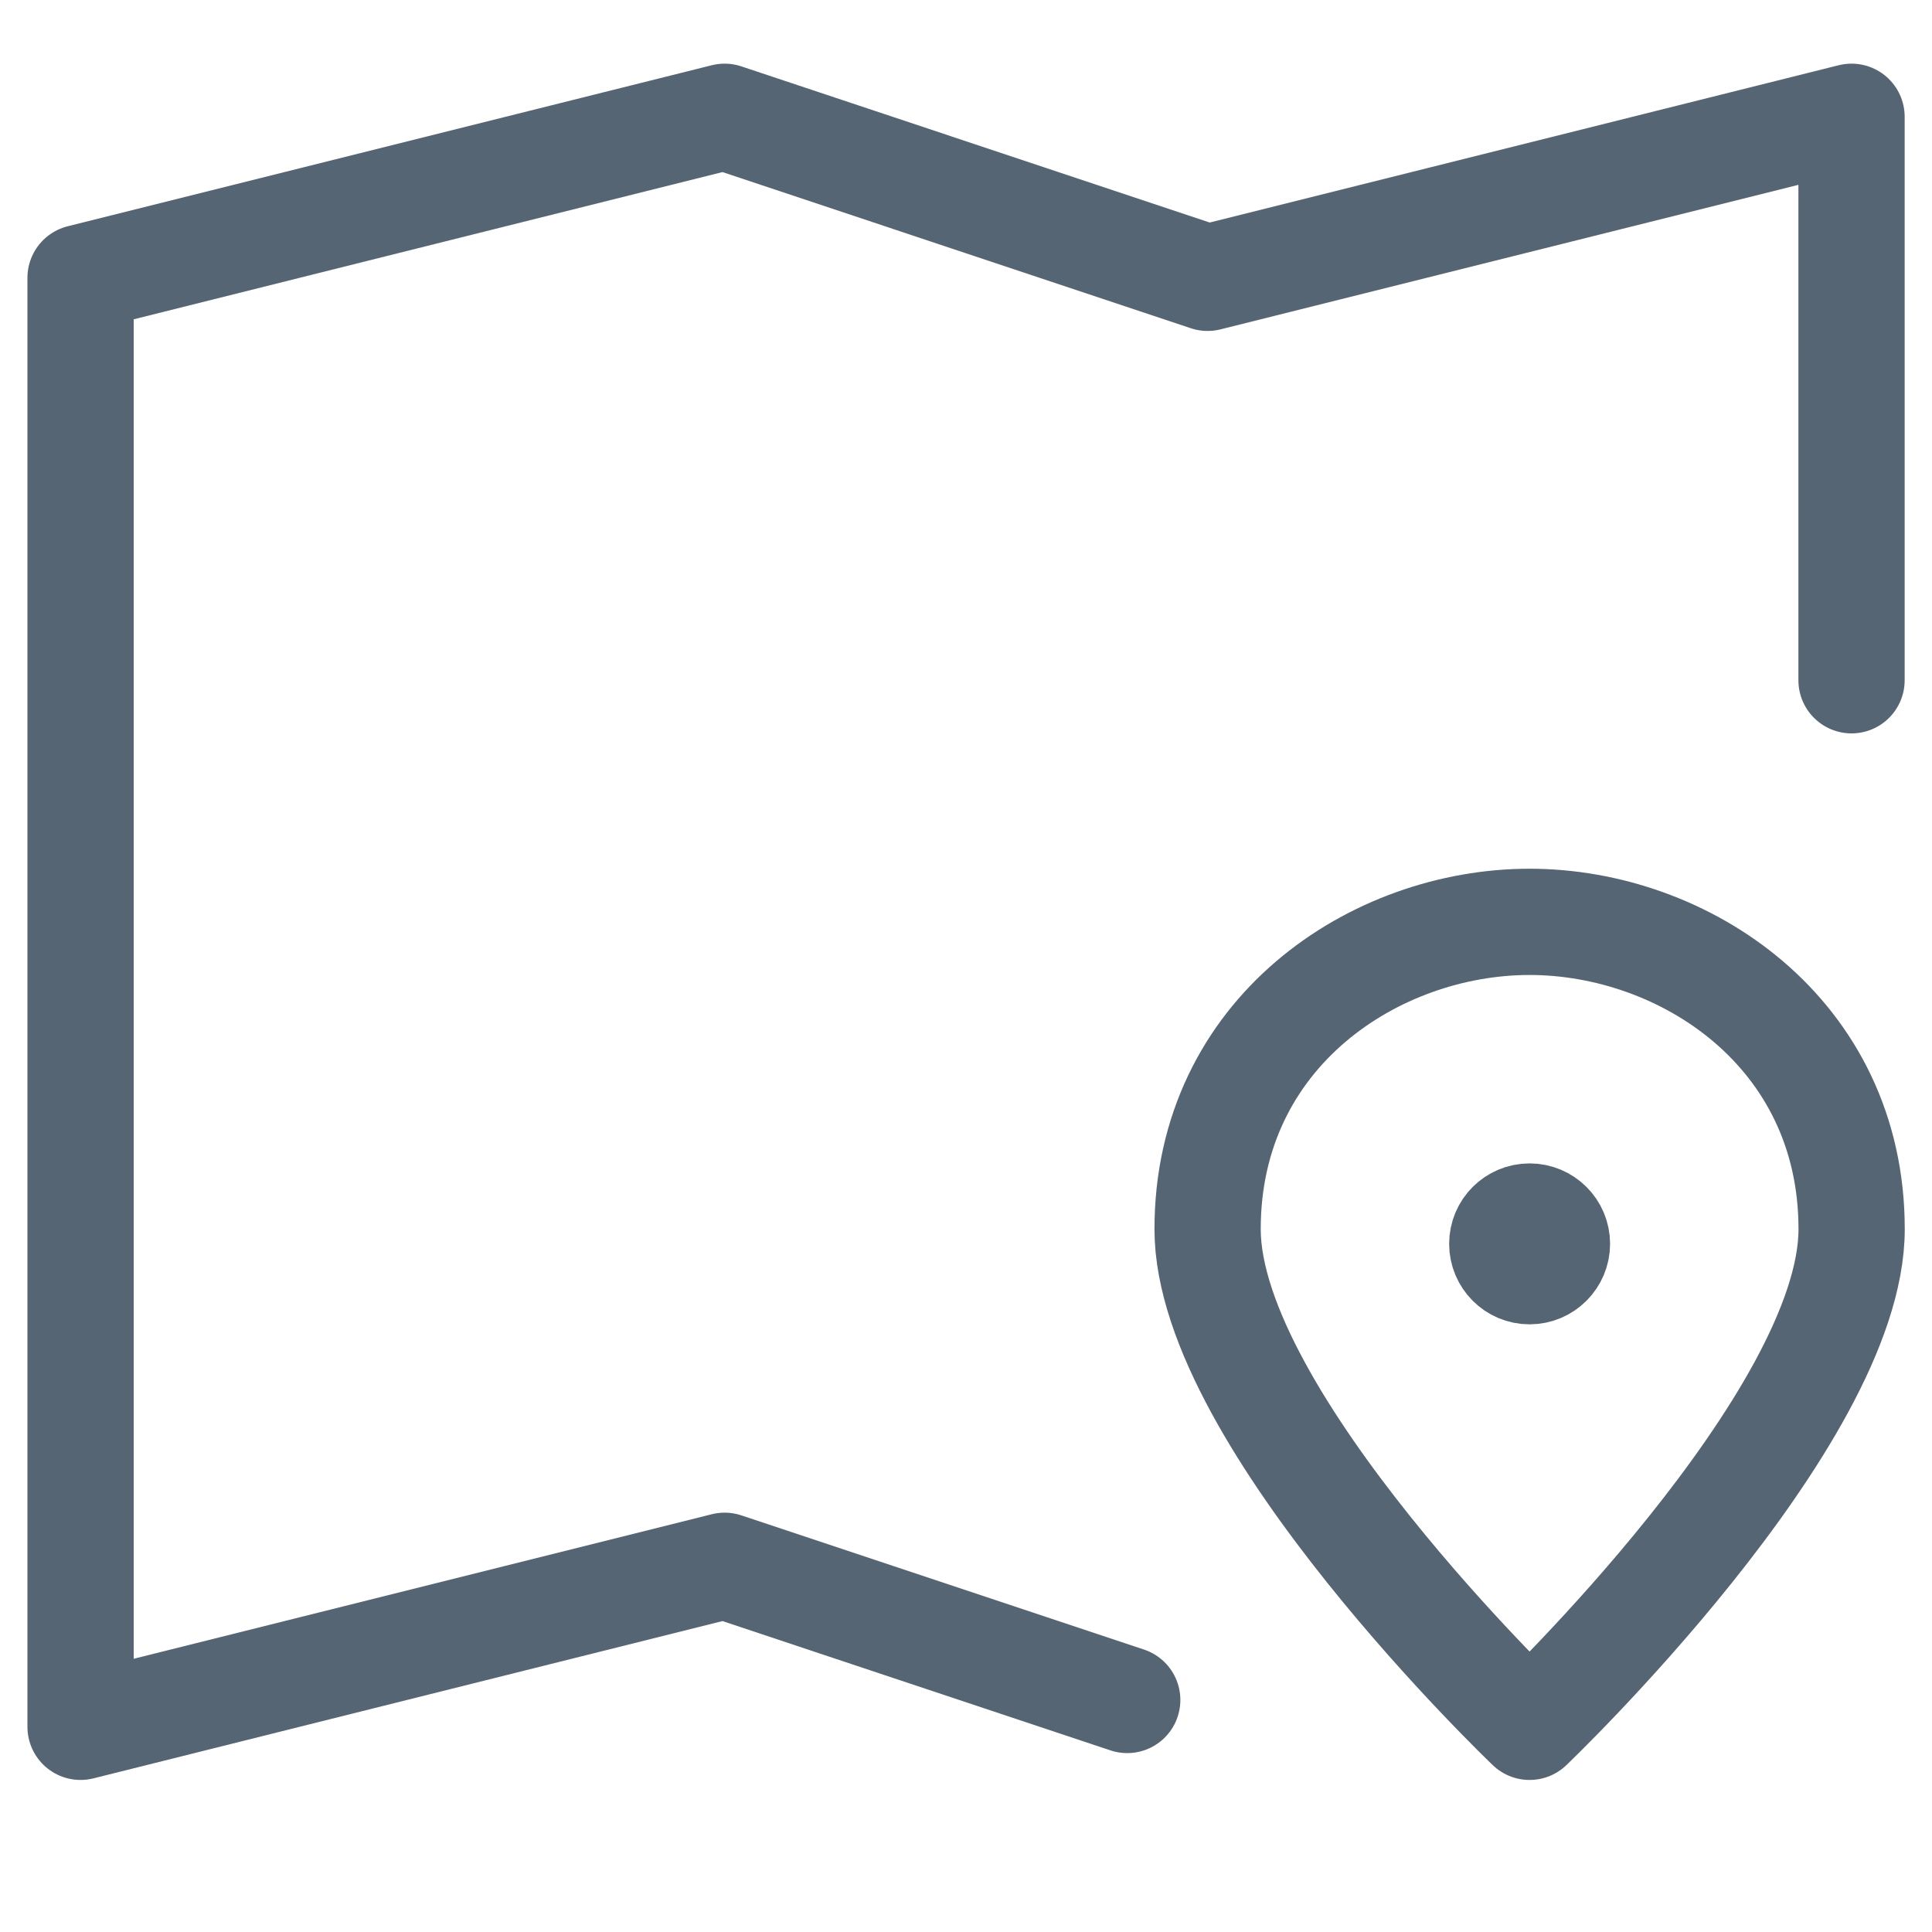
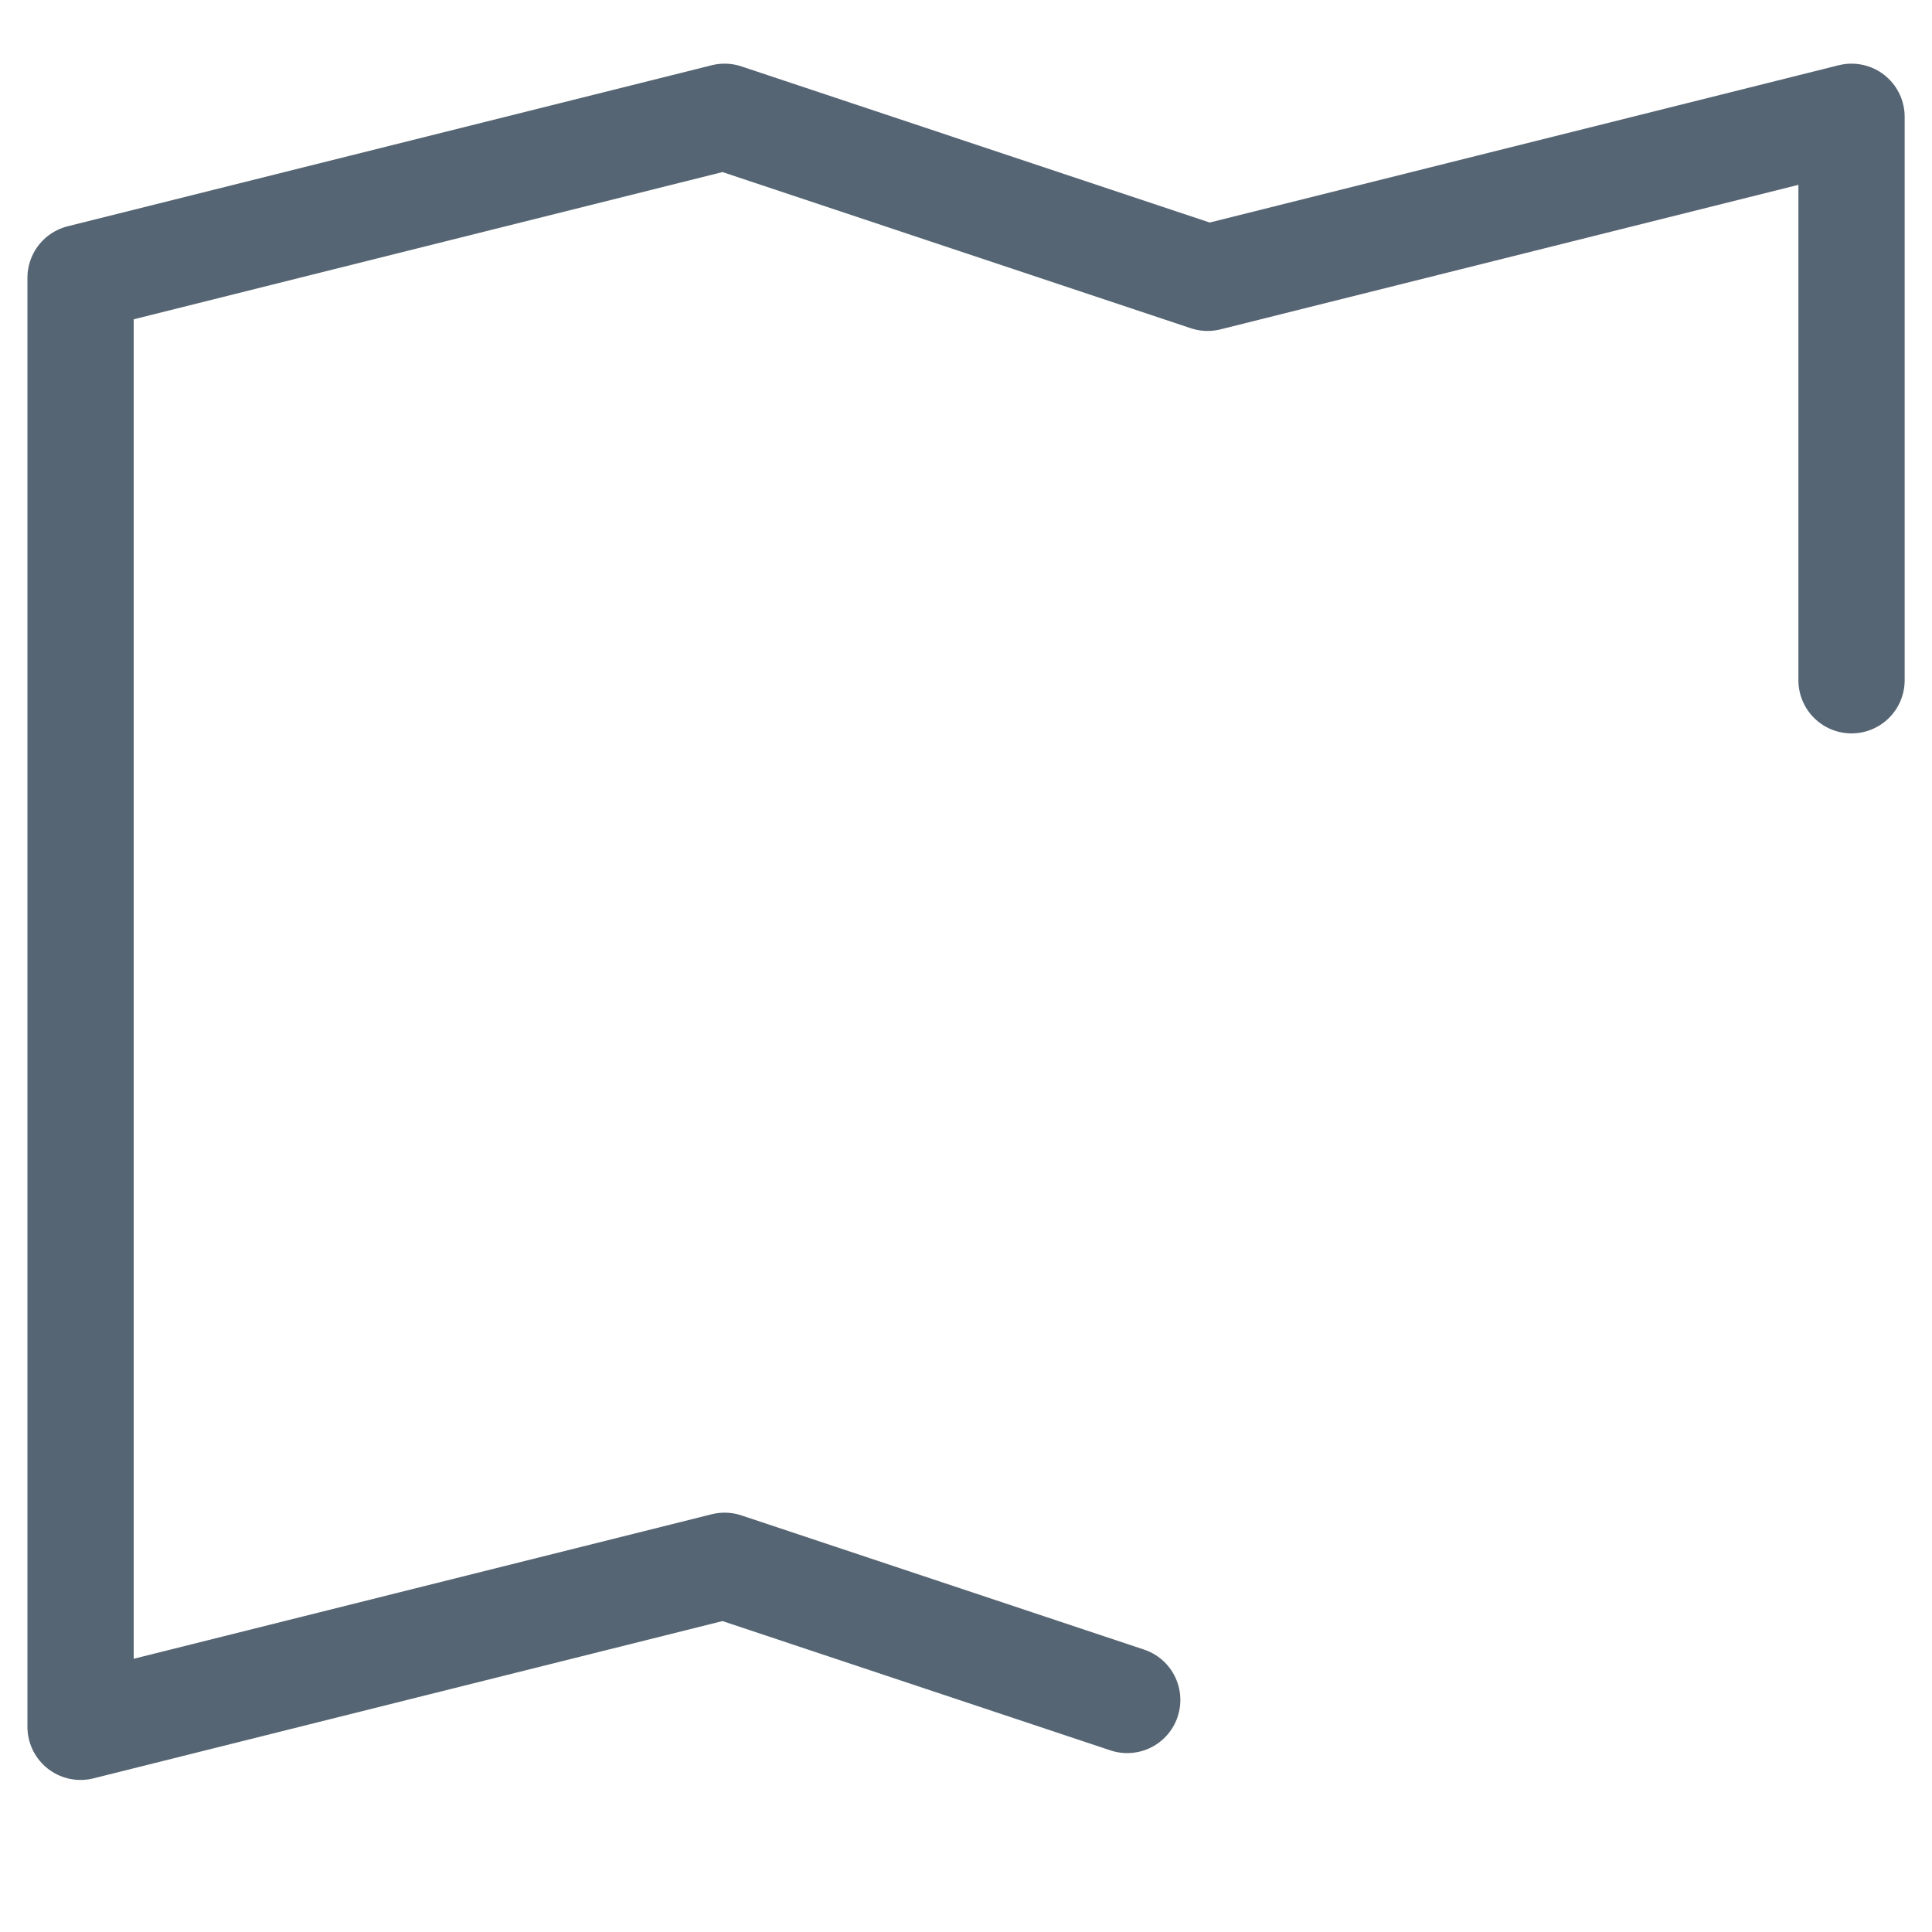
<svg xmlns="http://www.w3.org/2000/svg" width="20" height="20" viewBox="0 0 20 20" fill="none">
  <path d="M11.669 17.598L7.501 16.209L0.834 17.876V2.876L7.501 1.209L12.501 2.876L19.167 1.209V7.042" stroke="#566573" stroke-width="1.1" stroke-linecap="round" stroke-linejoin="round" />
-   <path d="M19.168 12.724C19.168 14.695 15.834 17.876 15.834 17.876C15.834 17.876 12.501 14.695 12.501 12.724C12.501 10.688 14.234 9.543 15.834 9.543C17.434 9.543 19.168 10.688 19.168 12.724Z" stroke="#566573" stroke-width="1.1" stroke-linecap="round" stroke-linejoin="round" />
-   <path d="M16.251 12.876C16.251 13.106 16.064 13.293 15.834 13.293C15.604 13.293 15.418 13.106 15.418 12.876C15.418 12.646 15.604 12.46 15.834 12.46C16.064 12.46 16.251 12.646 16.251 12.876Z" fill="#566573" stroke="#566573" stroke-width="0.833" />
</svg>